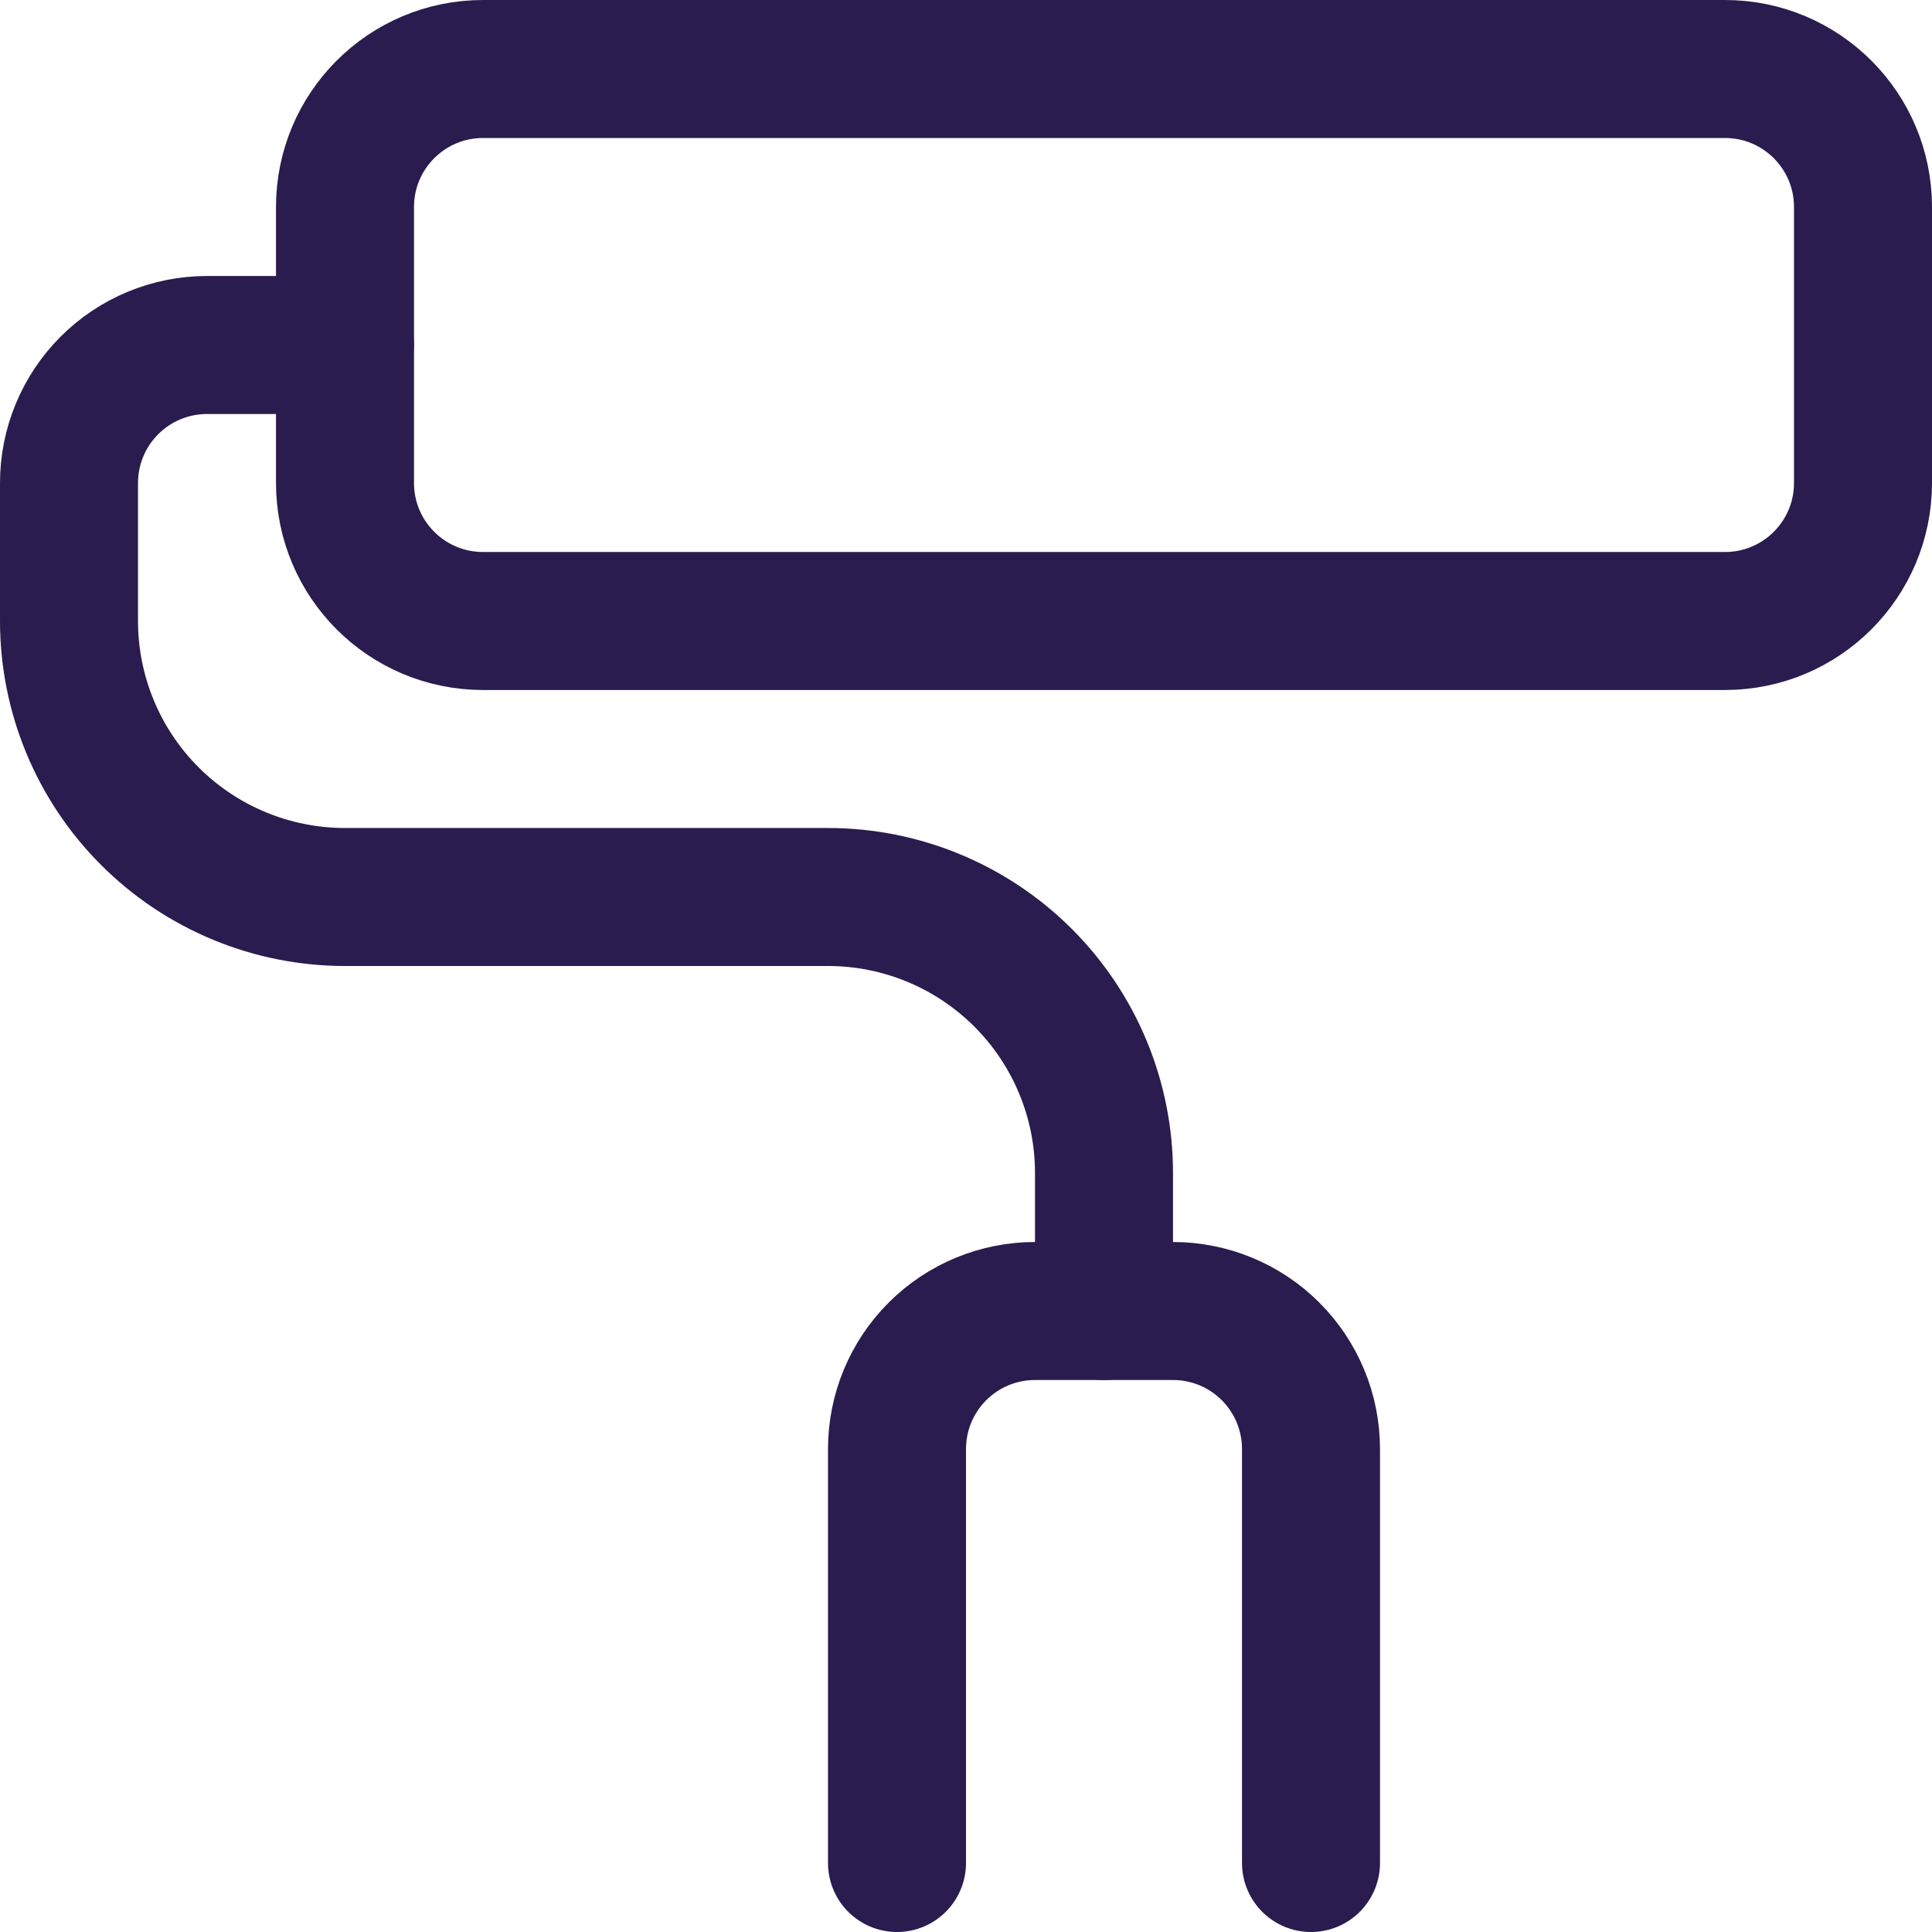
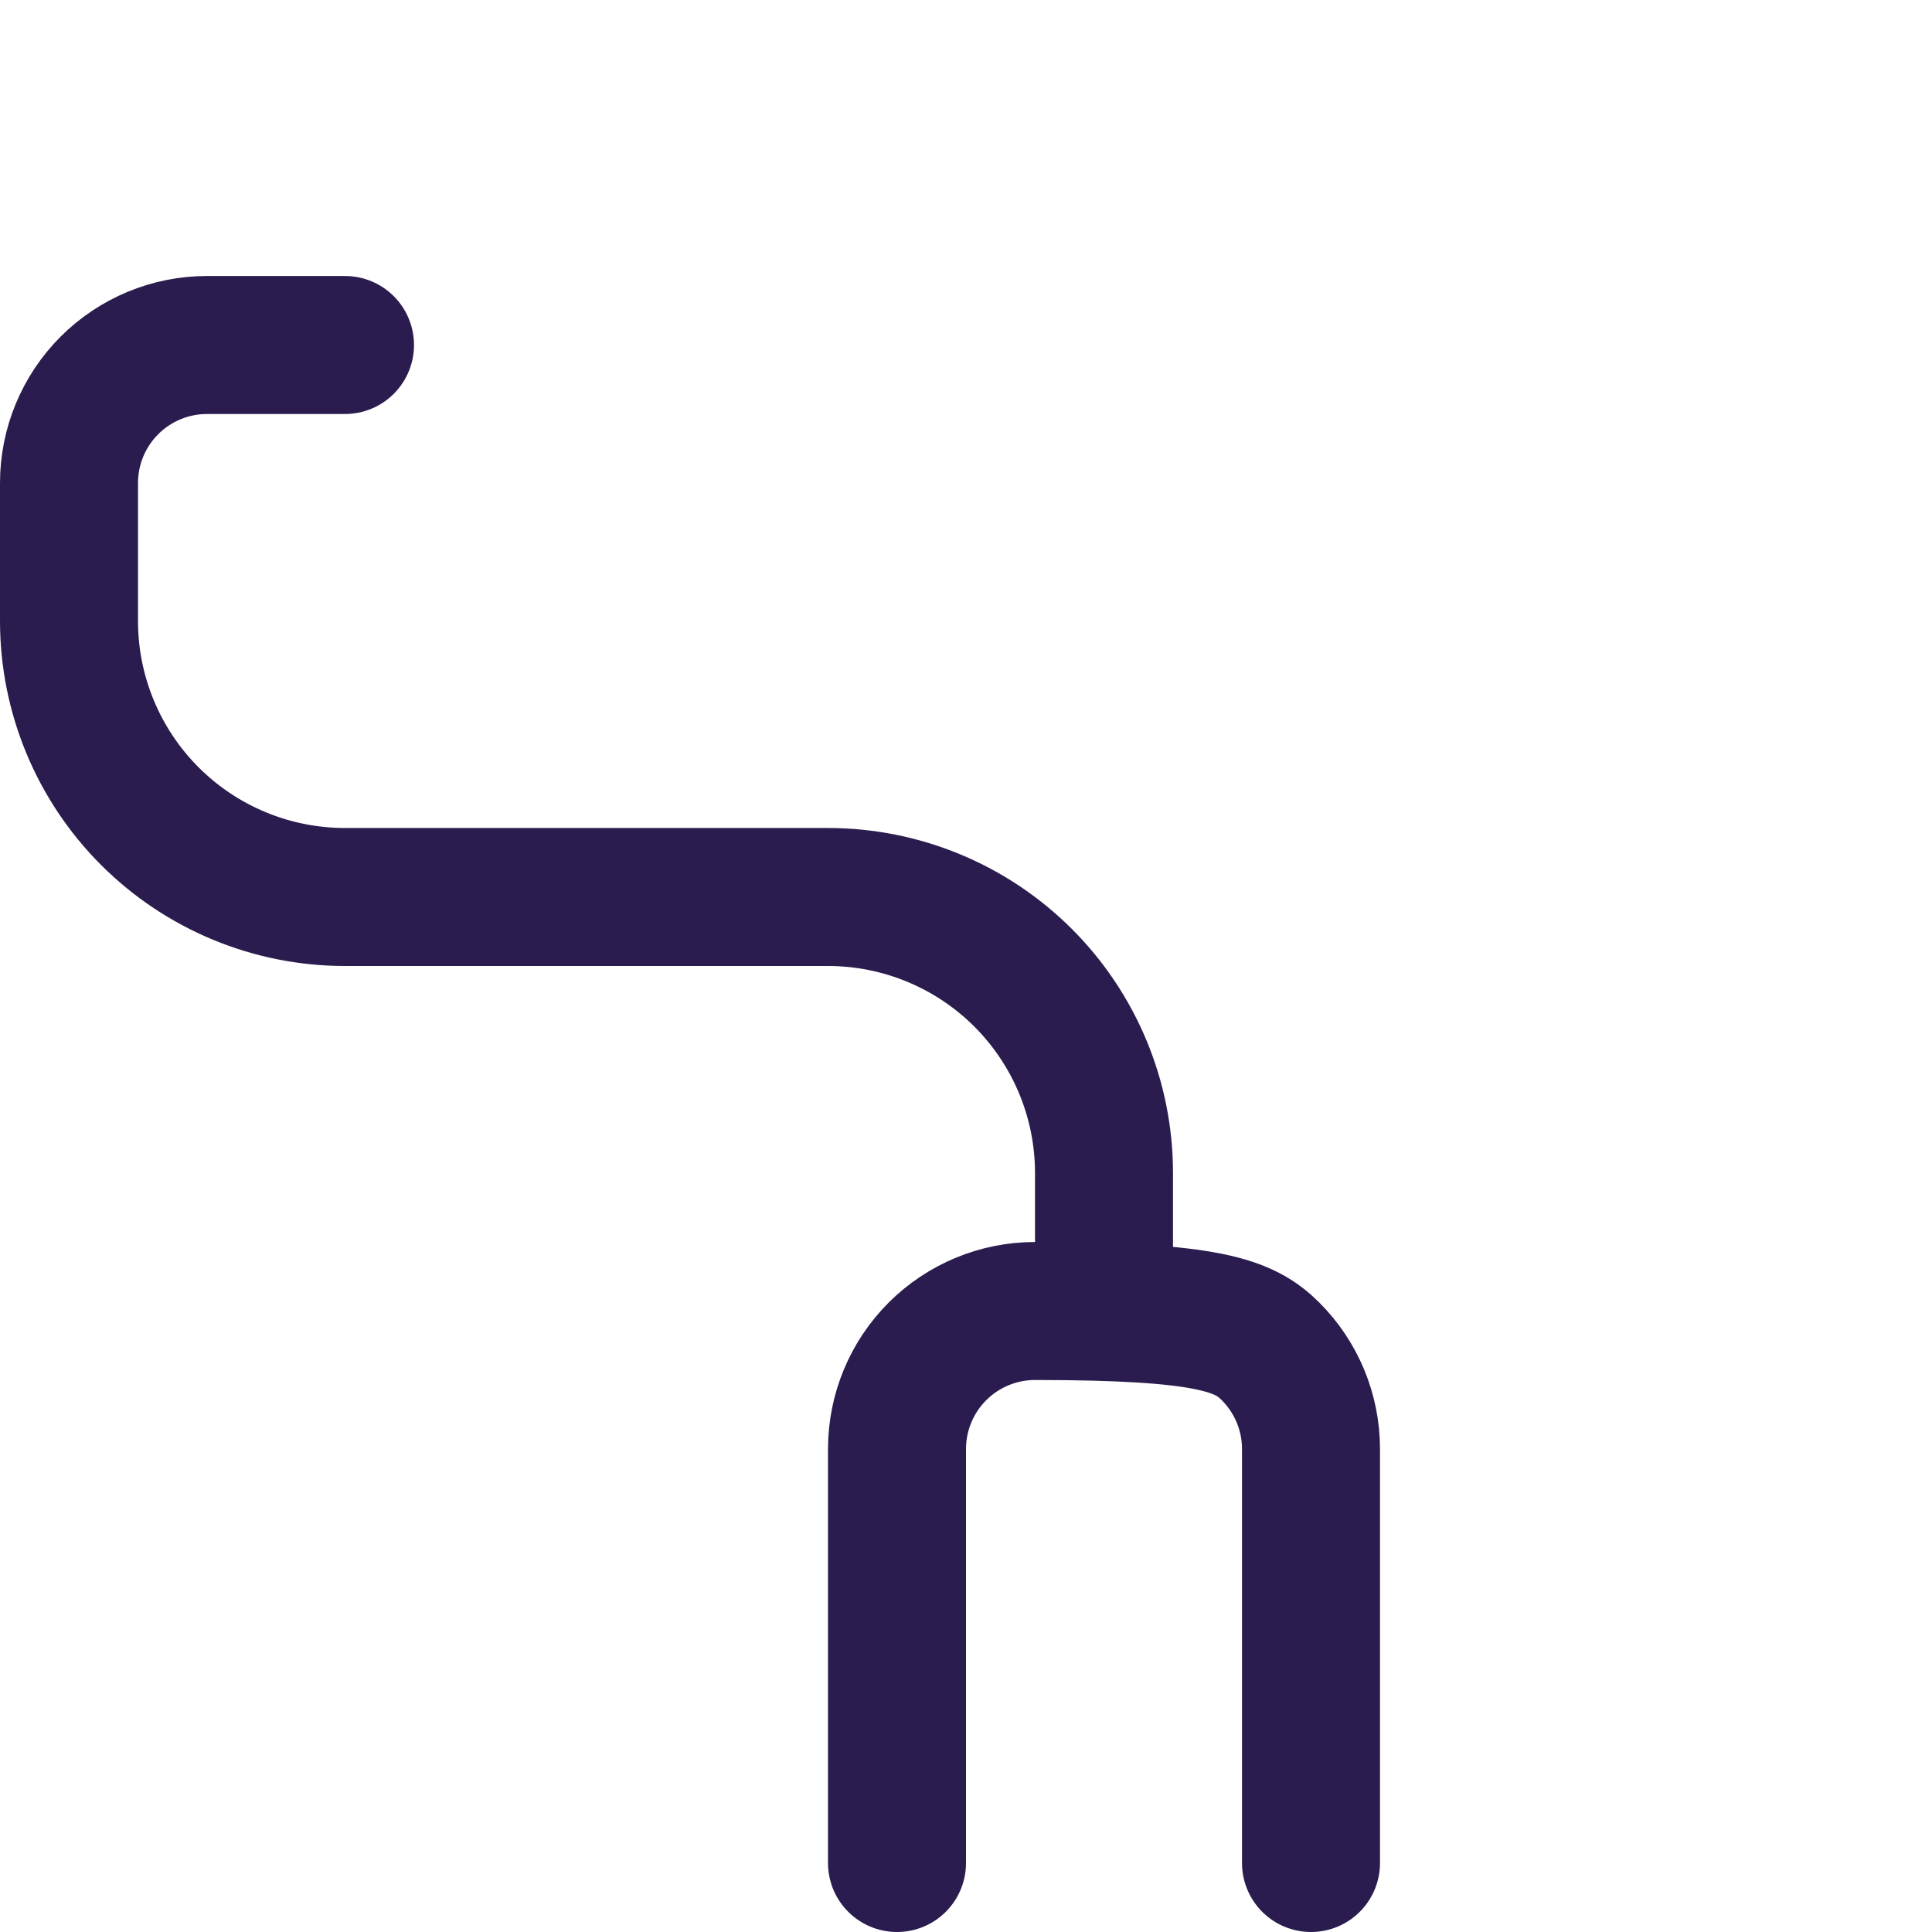
<svg xmlns="http://www.w3.org/2000/svg" width="600" height="600" viewBox="0 0 600 600" fill="none">
  <g clip-path="url(#clip0_1_16)">
-     <path d="M535.714 21.429H150C126.331 21.429 107.143 40.616 107.143 64.286V150C107.143 173.669 126.331 192.857 150 192.857H535.714C559.384 192.857 578.571 173.669 578.571 150V64.286C578.571 40.616 559.384 21.429 535.714 21.429Z" stroke="#2A1C4E" stroke-width="42.857" stroke-linecap="round" stroke-linejoin="round" />
    <path d="M342.857 407.143V364.286C342.857 341.553 333.827 319.751 317.752 303.677C301.677 287.602 279.876 278.571 257.143 278.571H107.143C84.41 278.571 62.608 269.541 46.534 253.466C30.459 237.392 21.429 215.59 21.429 192.857V150C21.429 138.634 25.944 127.733 33.981 119.695C42.018 111.658 52.919 107.143 64.286 107.143H107.143" stroke="#2A1C4E" stroke-width="42.857" stroke-linecap="round" stroke-linejoin="round" />
-     <path d="M278.572 578.571V450C278.572 438.634 283.087 427.733 291.124 419.695C299.161 411.658 310.062 407.143 321.429 407.143H364.286C375.652 407.143 386.553 411.658 394.59 419.695C402.628 427.733 407.143 438.634 407.143 450V578.571" stroke="#2A1C4E" stroke-width="42.857" stroke-linecap="round" stroke-linejoin="round" />
+     <path d="M278.572 578.571V450C278.572 438.634 283.087 427.733 291.124 419.695C299.161 411.658 310.062 407.143 321.429 407.143C375.652 407.143 386.553 411.658 394.59 419.695C402.628 427.733 407.143 438.634 407.143 450V578.571" stroke="#2A1C4E" stroke-width="42.857" stroke-linecap="round" stroke-linejoin="round" />
  </g>
  <defs>
    <clipPath id="clip0_1_16">
      <rect width="600" height="600" fill="white" />
    </clipPath>
  </defs>
</svg>